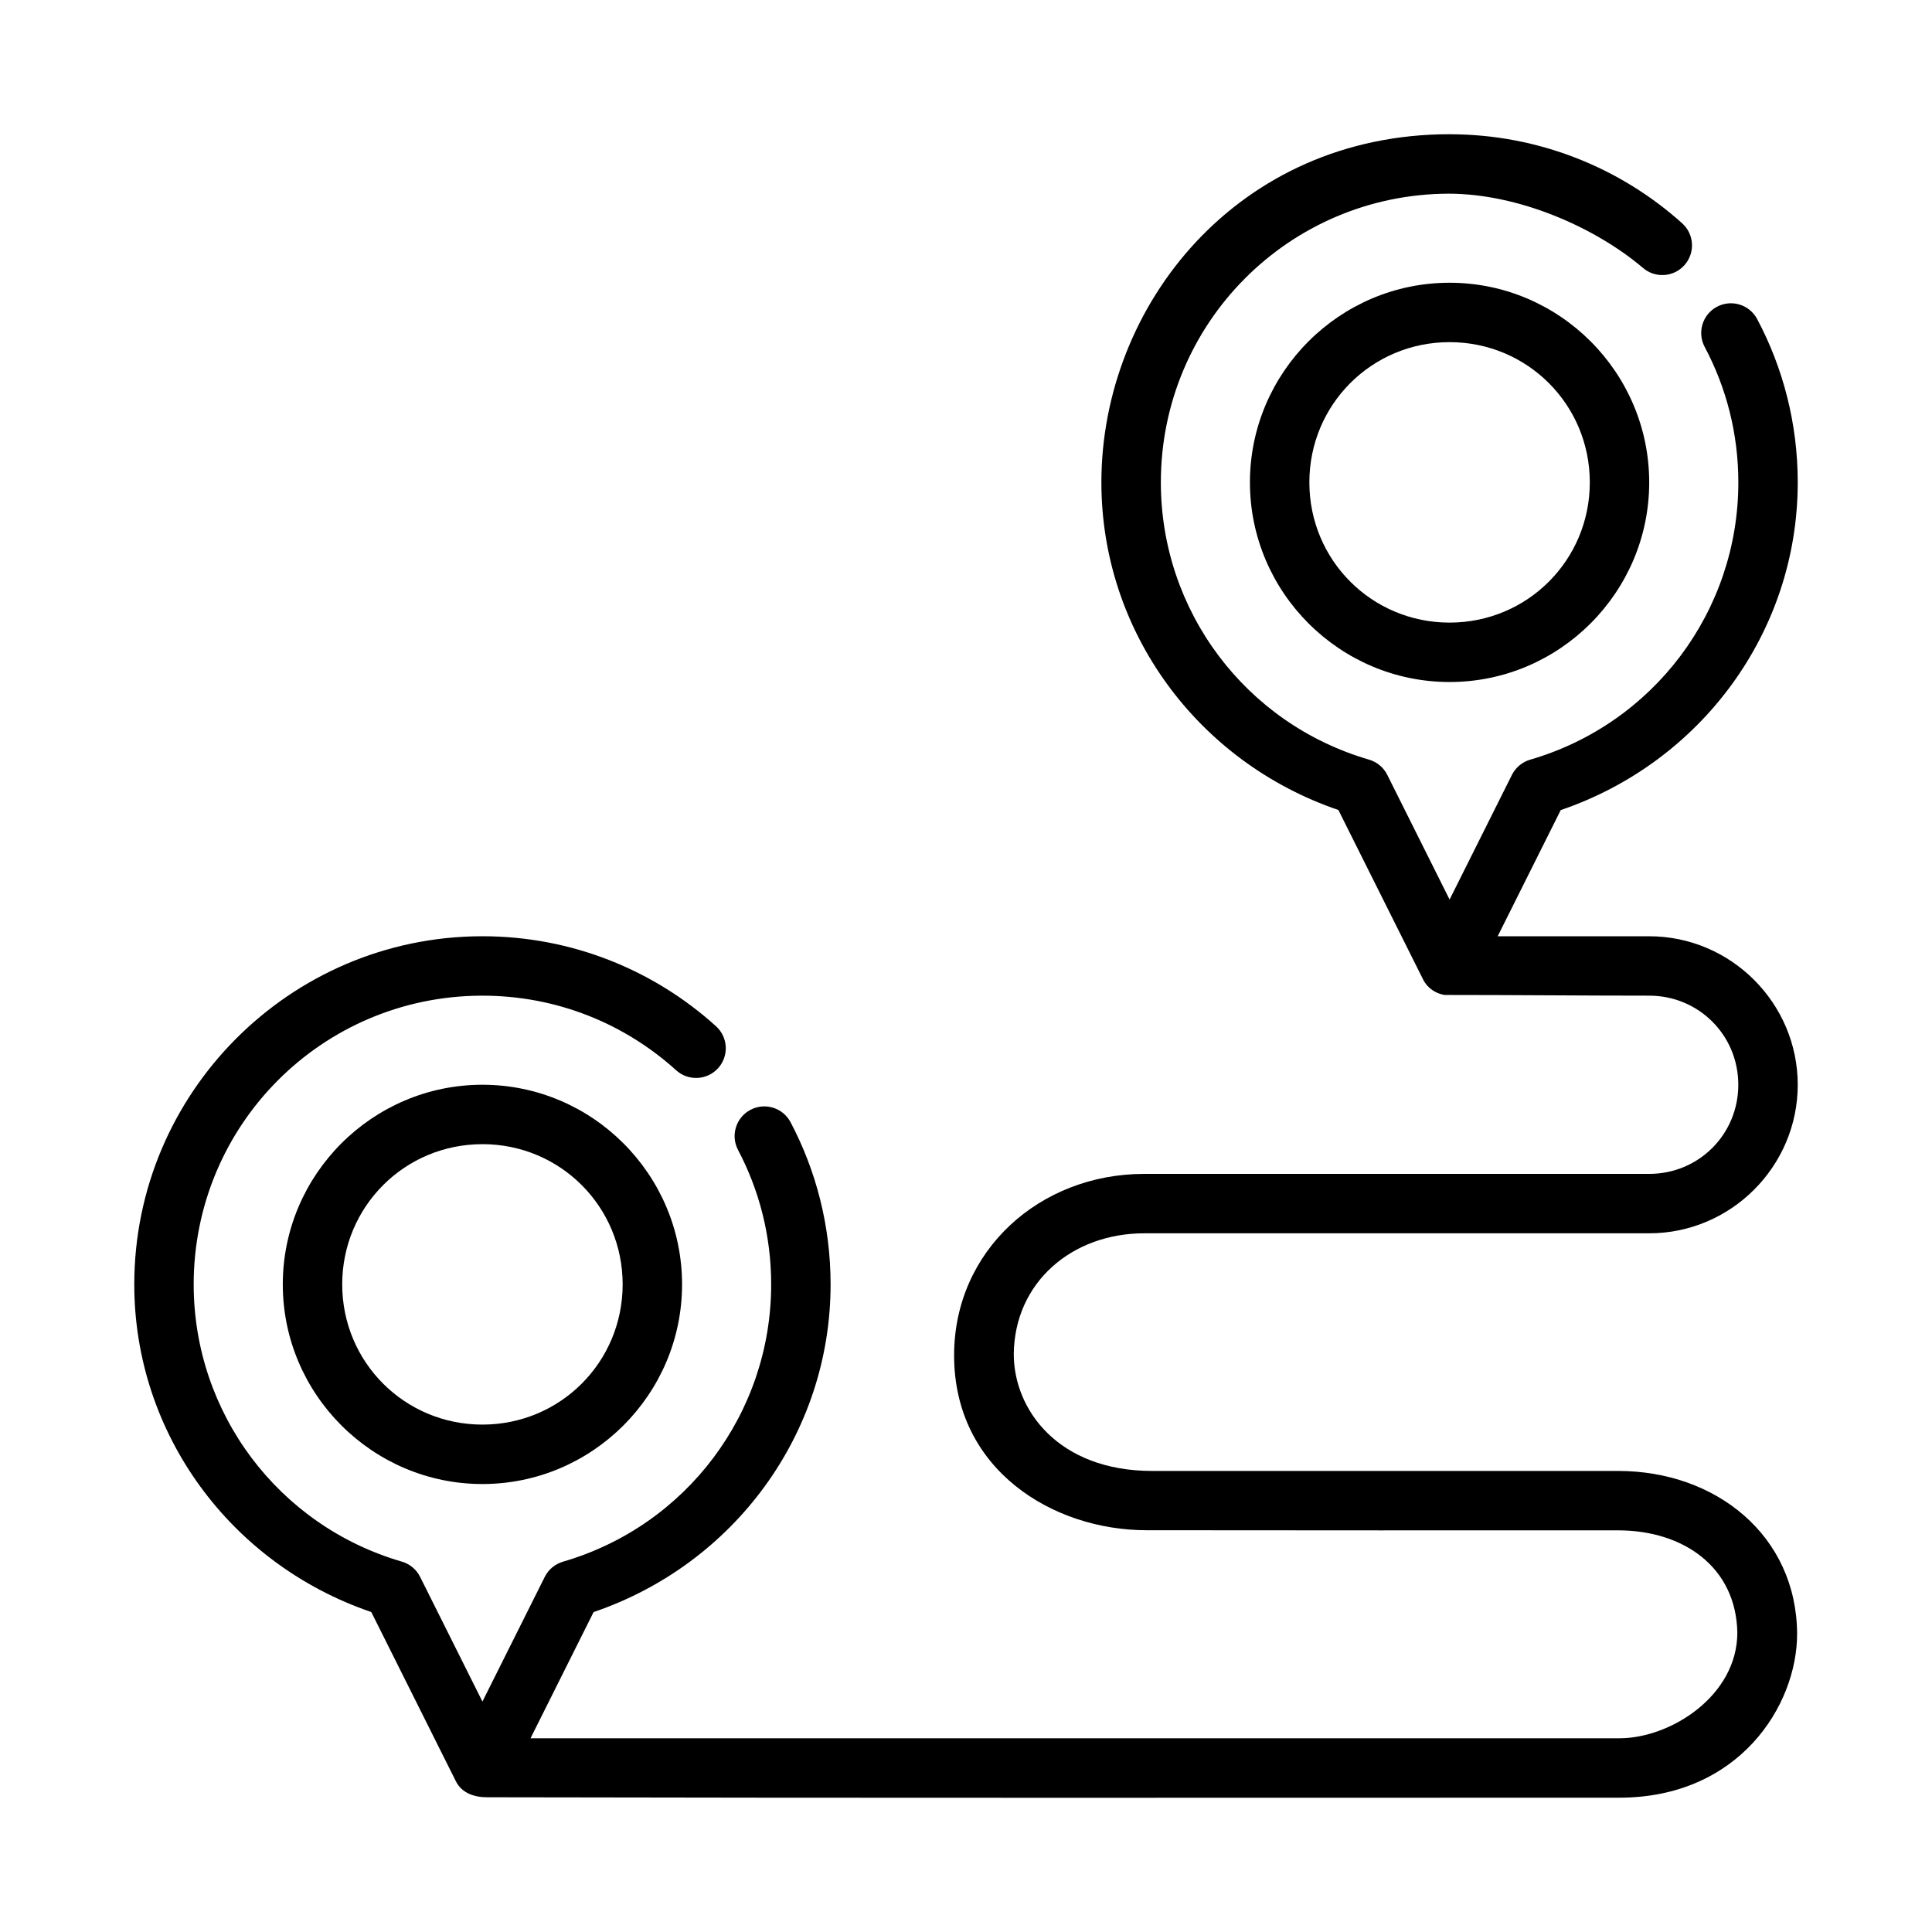
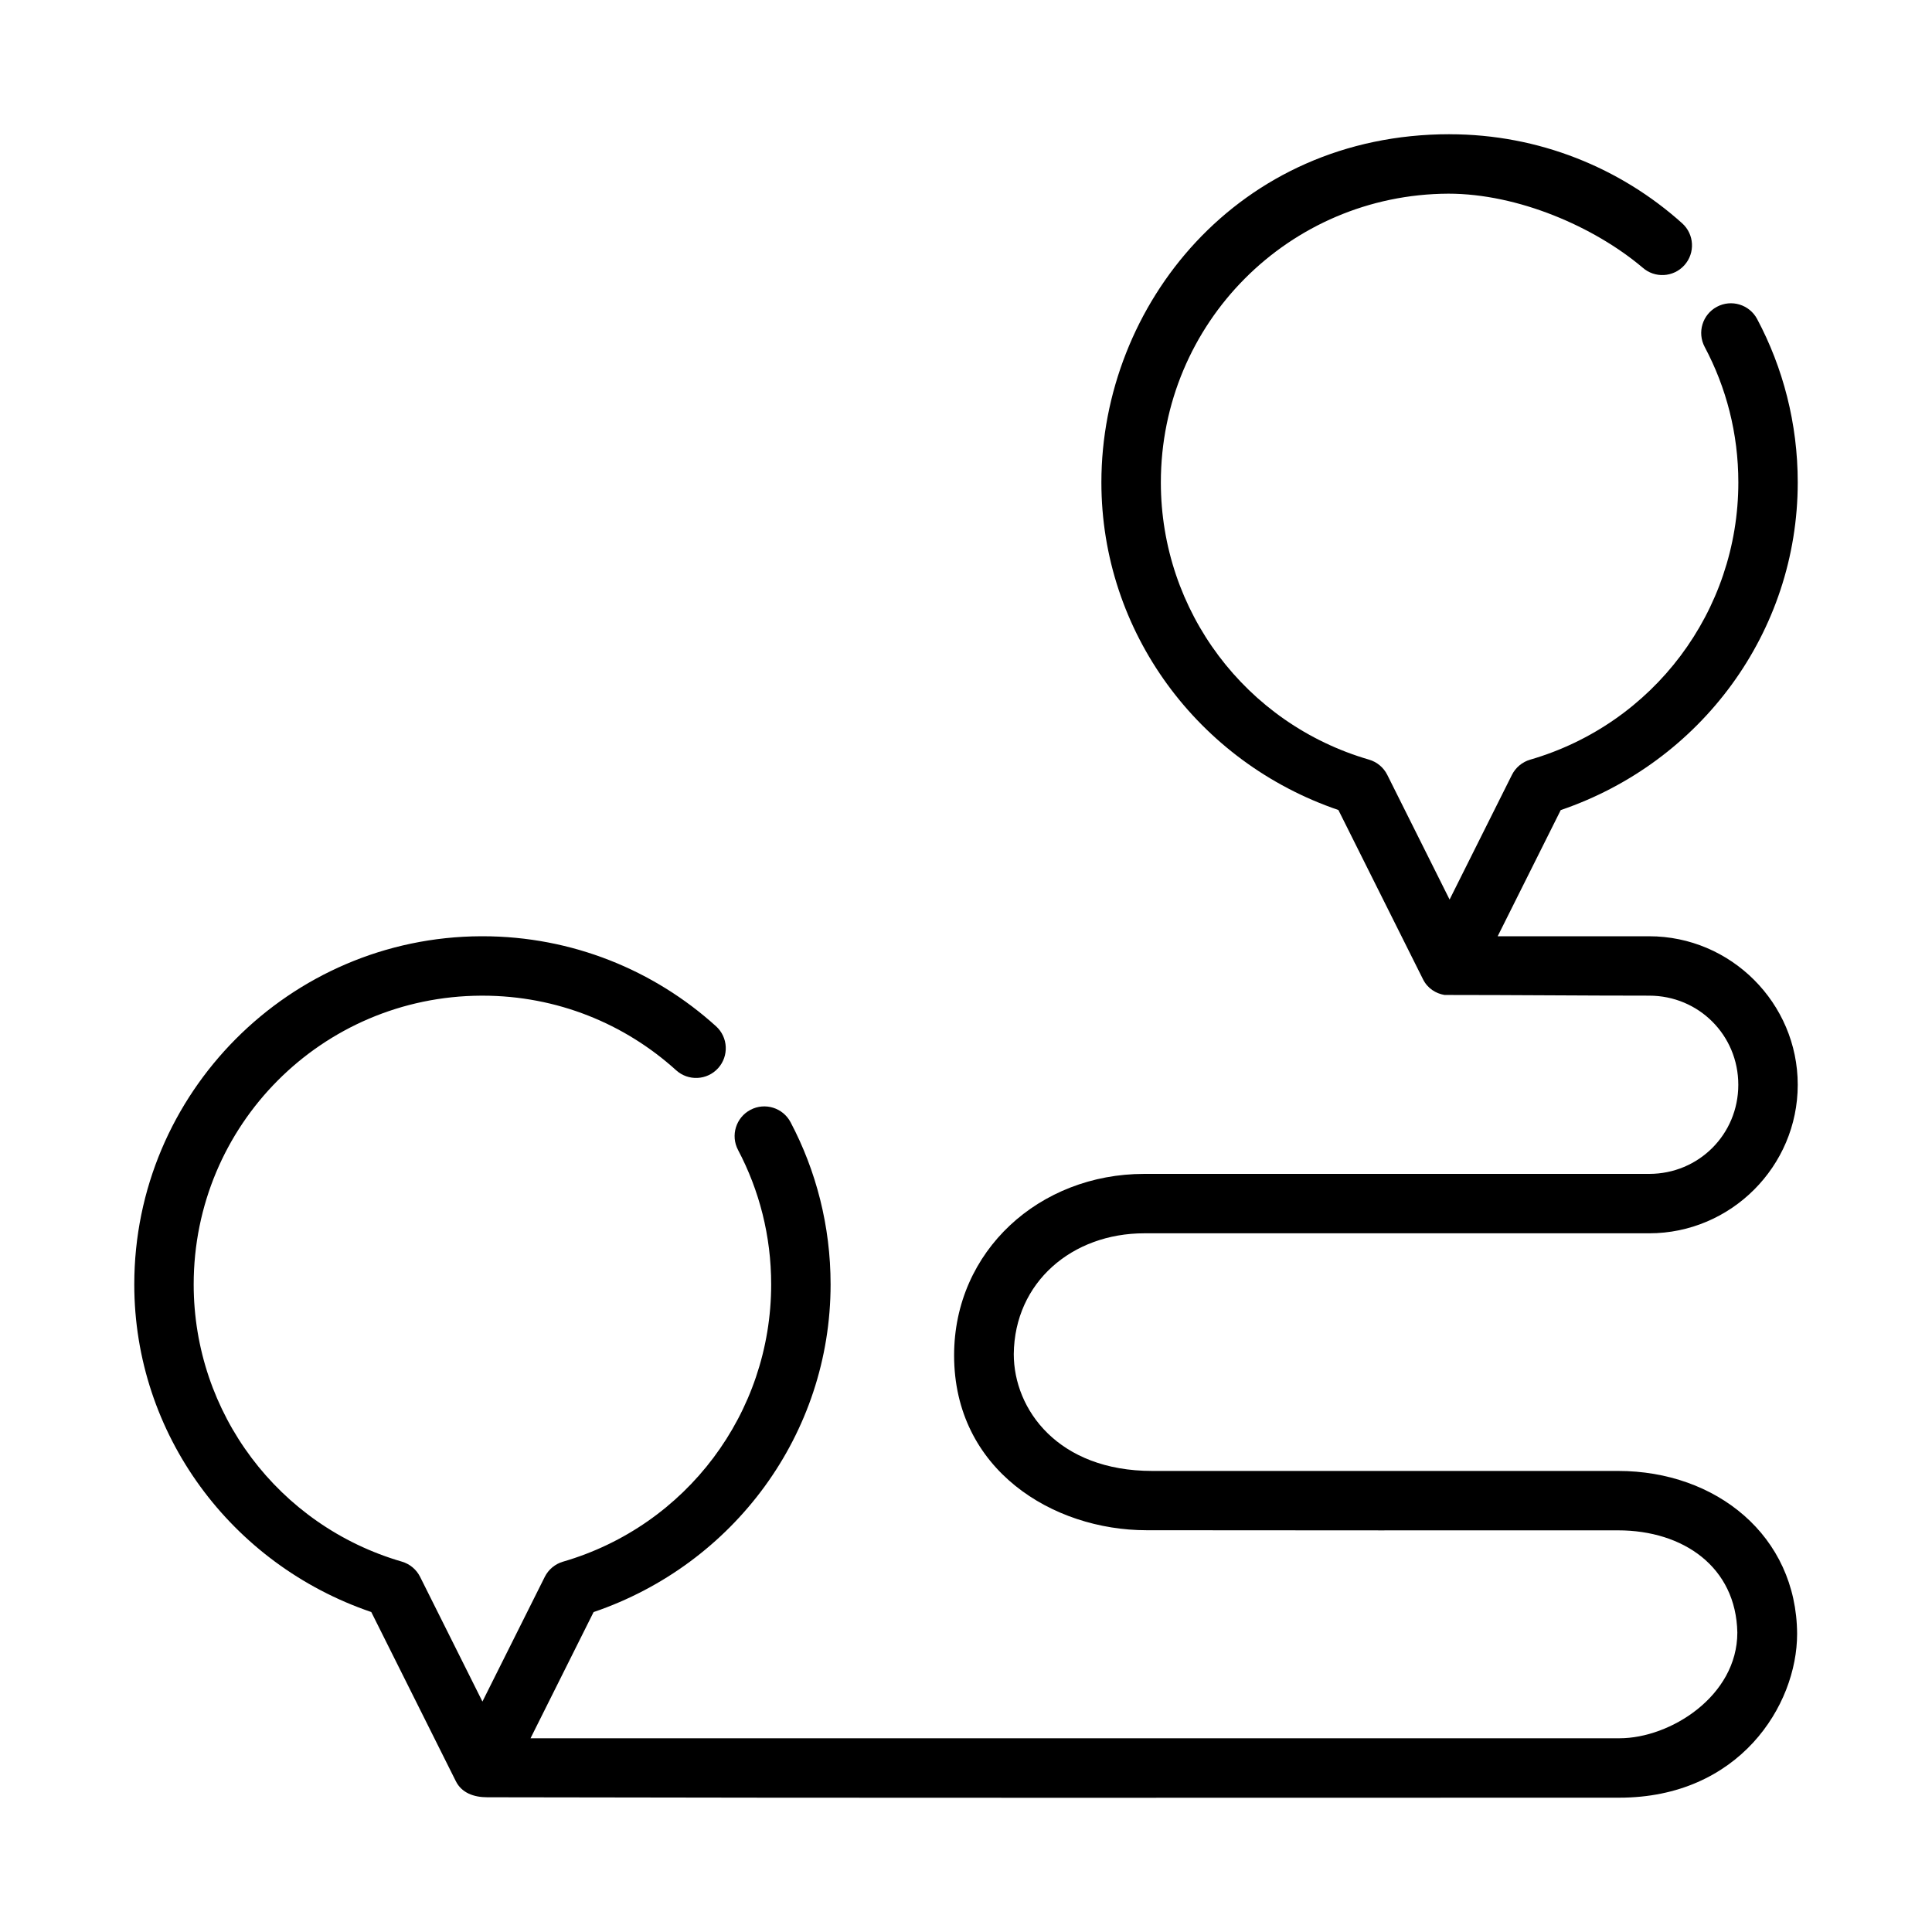
<svg xmlns="http://www.w3.org/2000/svg" fill="#000000" width="800px" height="800px" version="1.1" viewBox="144 144 512 512">
  <g>
    <path d="m528.16 179.57c-56.094 0-92.281 45.285-92.281 92.266 0.004 39.594 25.613 74.16 62.809 86.824l22.418 44.848c1.215 2.434 3.387 3.773 5.703 4.168 18.73 0 36.23 0.184 54.242 0.184 13.137 0 23.617 10.48 23.617 23.617 0 13.137-10.48 23.617-23.617 23.617h-133.82c-27.73 0-50.383 20.363-50.383 48.094 0 30.305 26.145 46.34 51.016 46.34 38.621 0.062 84.02 0.031 124.94 0.031 17.375 0 31.266 9.766 31.609 27.074 0 16.832-17.762 28.027-31.227 28.027h-288.59l16.711-33.441c37.199-12.664 62.809-47.238 62.809-86.84 0-15.48-3.832-30.125-10.594-42.957-2.023-3.856-6.789-5.336-10.641-3.305-3.848 2.027-5.32 6.793-3.289 10.641 5.606 10.637 8.781 22.73 8.777 35.625 0 34.07-22.449 63.969-55.164 73.477-2.109 0.613-3.863 2.078-4.844 4.043l-16.512 33.027-16.512-33.039c-0.98-1.965-2.734-3.43-4.844-4.043-32.715-9.508-55.16-39.395-55.164-73.461 0-42.223 33.961-76.336 76.184-76.523h0.324 0.016c19.801 0 37.754 7.473 51.336 19.773 3.223 2.914 8.199 2.668 11.117-0.555 2.914-3.223 2.668-8.199-0.555-11.117-16.359-14.809-38.113-23.844-61.883-23.848h-0.383-0.016c-50.715 0.211-91.883 41.551-91.883 92.266 0.004 39.594 25.613 74.16 62.809 86.824l22.418 44.848c1.543 3.082 4.762 4.242 8.316 4.242 99.836 0.219 200.01 0.109 299.97 0.109 31.797 0 47.156-24.445 47.156-43.418-0.141-26.012-21.438-43.172-47.449-43.172h-123.46c-24.93 0-36.684-16.266-36.684-30.965 0.191-19.055 15.477-32.012 34.578-32.012h133.82c21.645 0 39.359-17.715 39.359-39.359 0-21.645-17.715-39.359-39.359-39.359h-40.16l16.711-33.441c37.199-12.664 62.809-47.238 62.809-86.84 0-15.613-3.891-30.383-10.762-43.297-2.047-3.84-6.816-5.293-10.656-3.242-3.832 2.043-5.281 6.805-3.242 10.641 5.695 10.703 8.918 22.898 8.918 35.902 0 34.07-22.449 63.969-55.164 73.477-2.109 0.613-3.863 2.078-4.844 4.043l-16.512 33.027-16.512-33.039c-0.98-1.965-2.734-3.43-4.844-4.043-32.715-9.508-55.16-39.395-55.164-73.461 0-42.223 33.961-76.336 76.184-76.523 18.527 0 38.68 8.789 51.445 19.559 3.234 2.902 8.211 2.637 11.117-0.602 2.902-3.234 2.637-8.211-0.602-11.117-16.324-14.656-37.977-23.582-61.609-23.586z" />
-     <path d="m528.15 218.93c-29.125 0-52.906 23.781-52.906 52.906s23.781 52.906 52.906 52.906 52.906-23.785 52.906-52.906c0-29.125-23.781-52.906-52.906-52.906zm0 15.742c20.617 0 37.164 16.547 37.164 37.164 0 20.617-16.547 37.16-37.16 37.16-20.617 0-37.16-16.547-37.16-37.16-0.004-20.617 16.543-37.164 37.156-37.164z" />
-     <path d="m271.85 431.47c-29.125 0-52.906 23.781-52.906 52.906s23.781 52.906 52.906 52.906 52.906-23.781 52.906-52.906-23.781-52.906-52.906-52.906zm0 15.742c20.617 0 37.16 16.547 37.16 37.16 0 20.617-16.547 37.16-37.16 37.16-20.617 0.004-37.16-16.539-37.16-37.156 0-20.613 16.543-37.16 37.16-37.16z" />
  </g>
</svg>